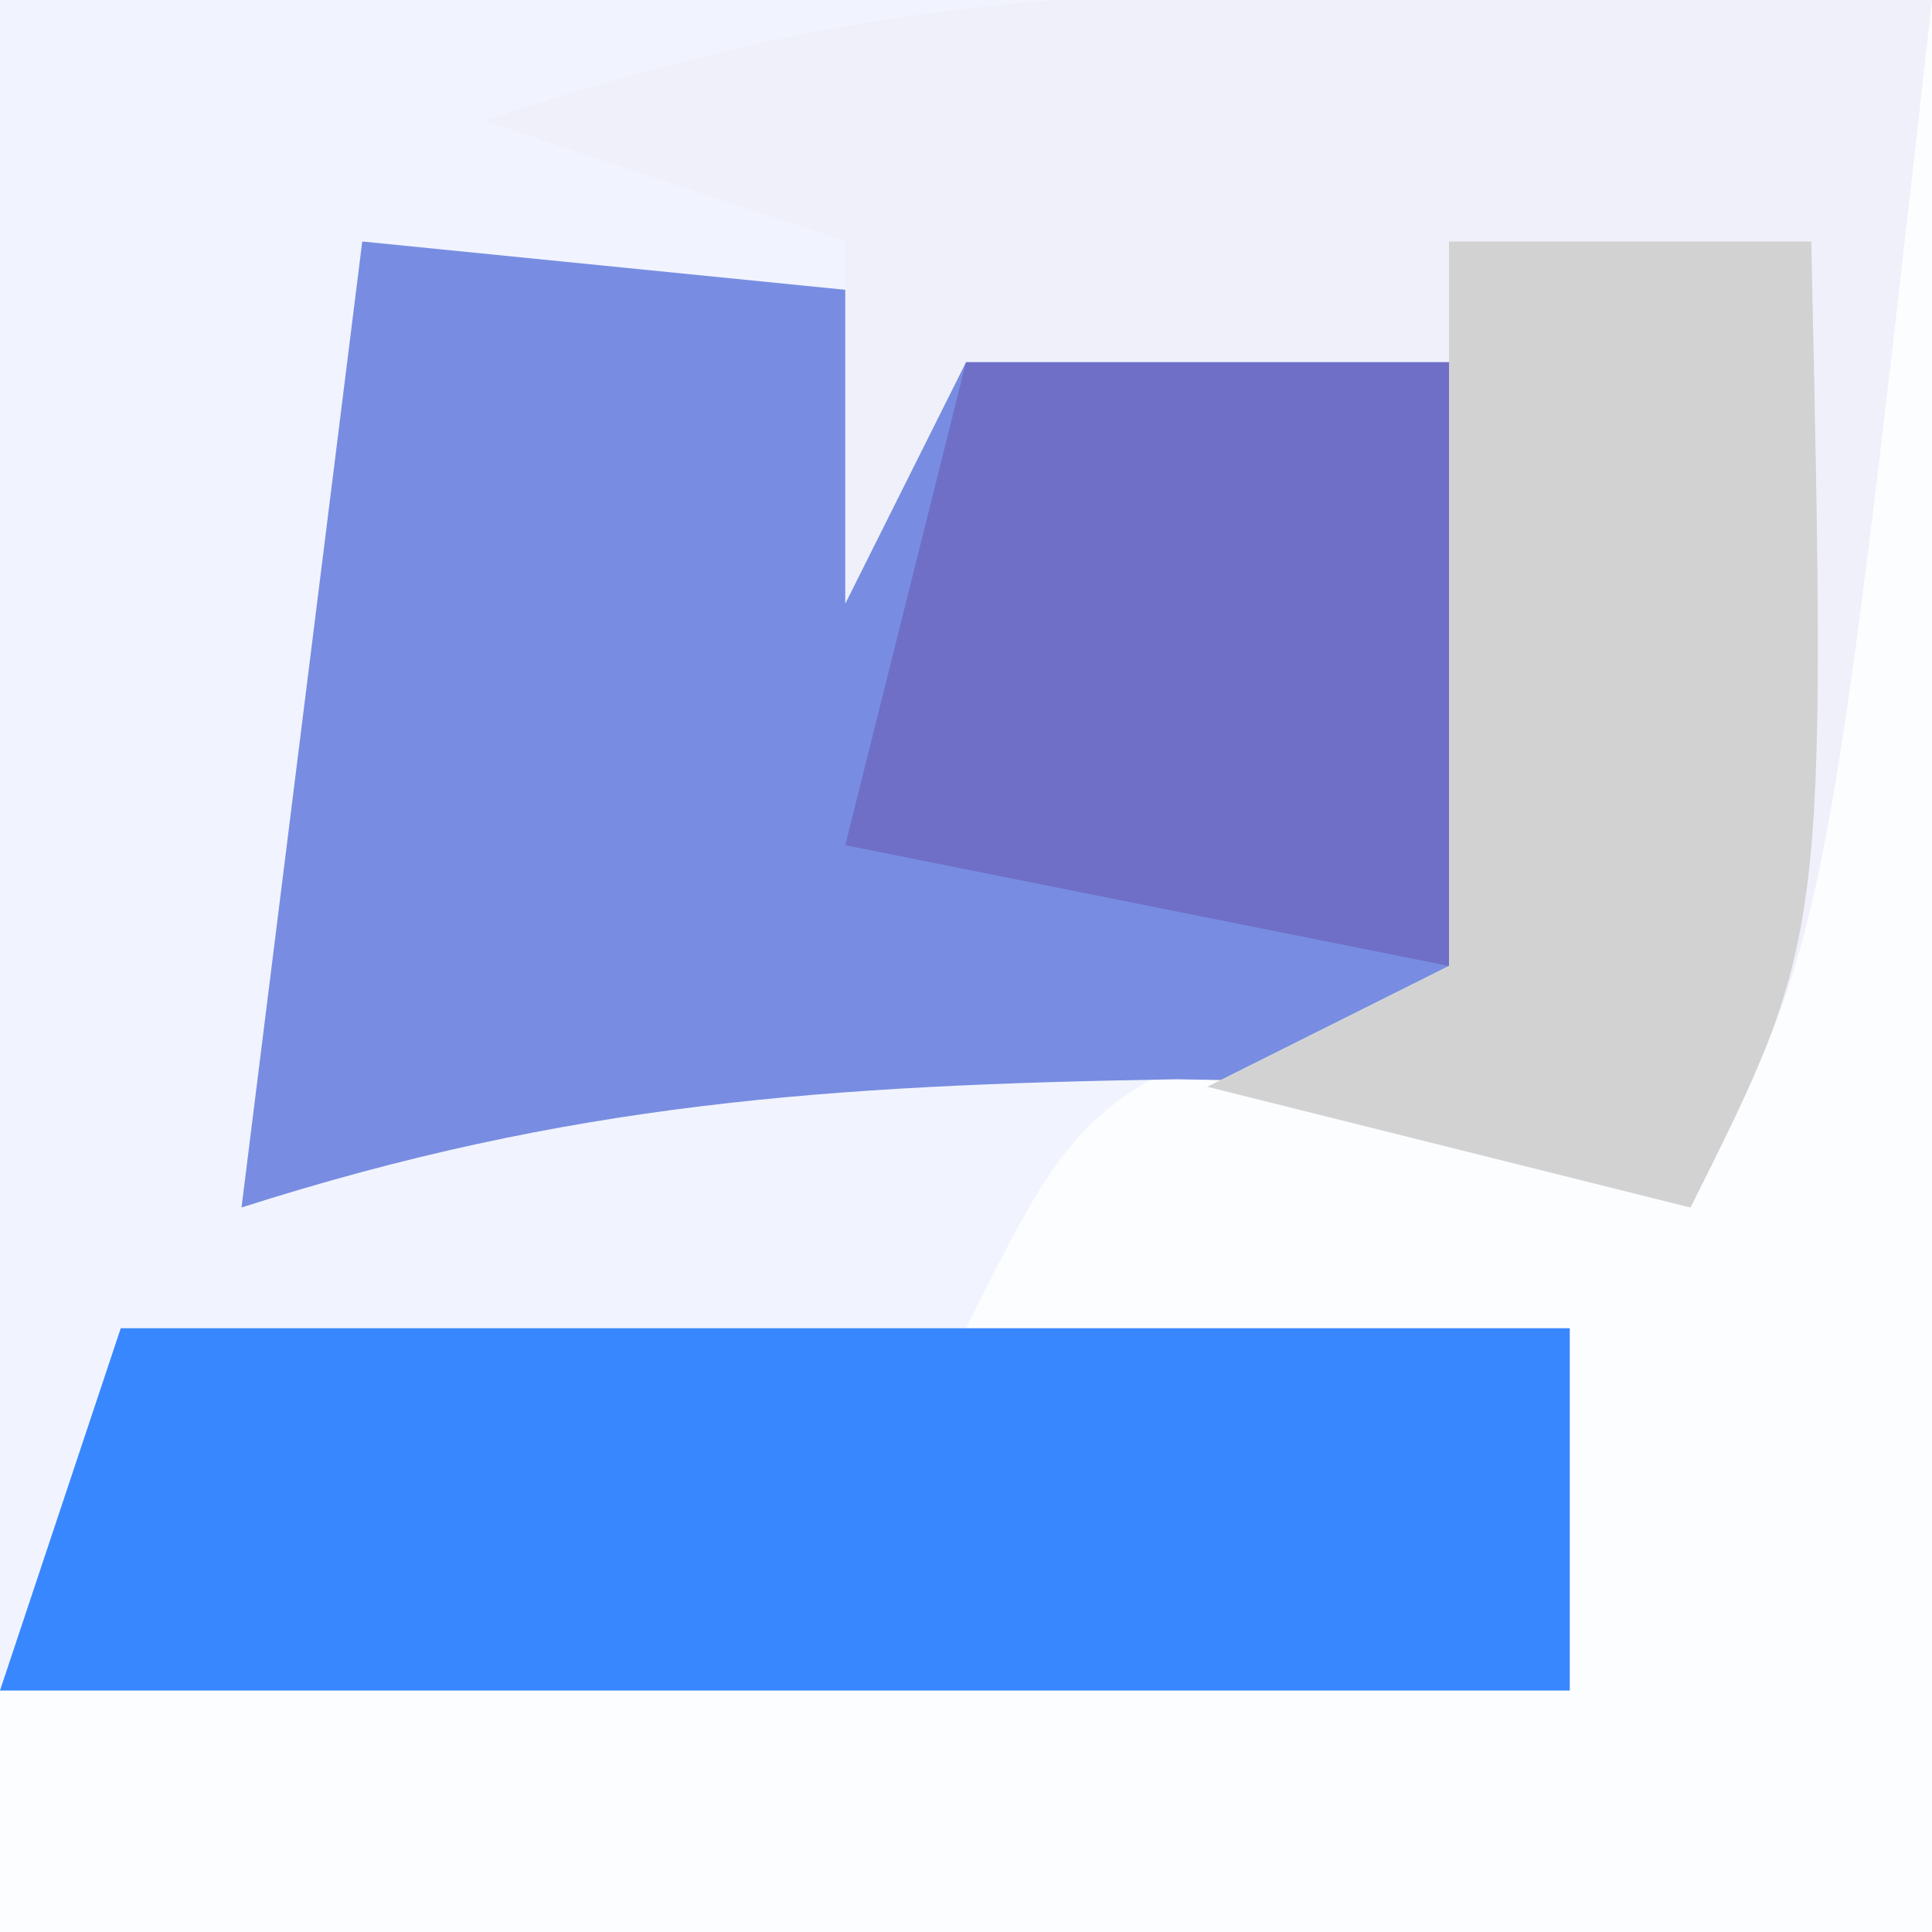
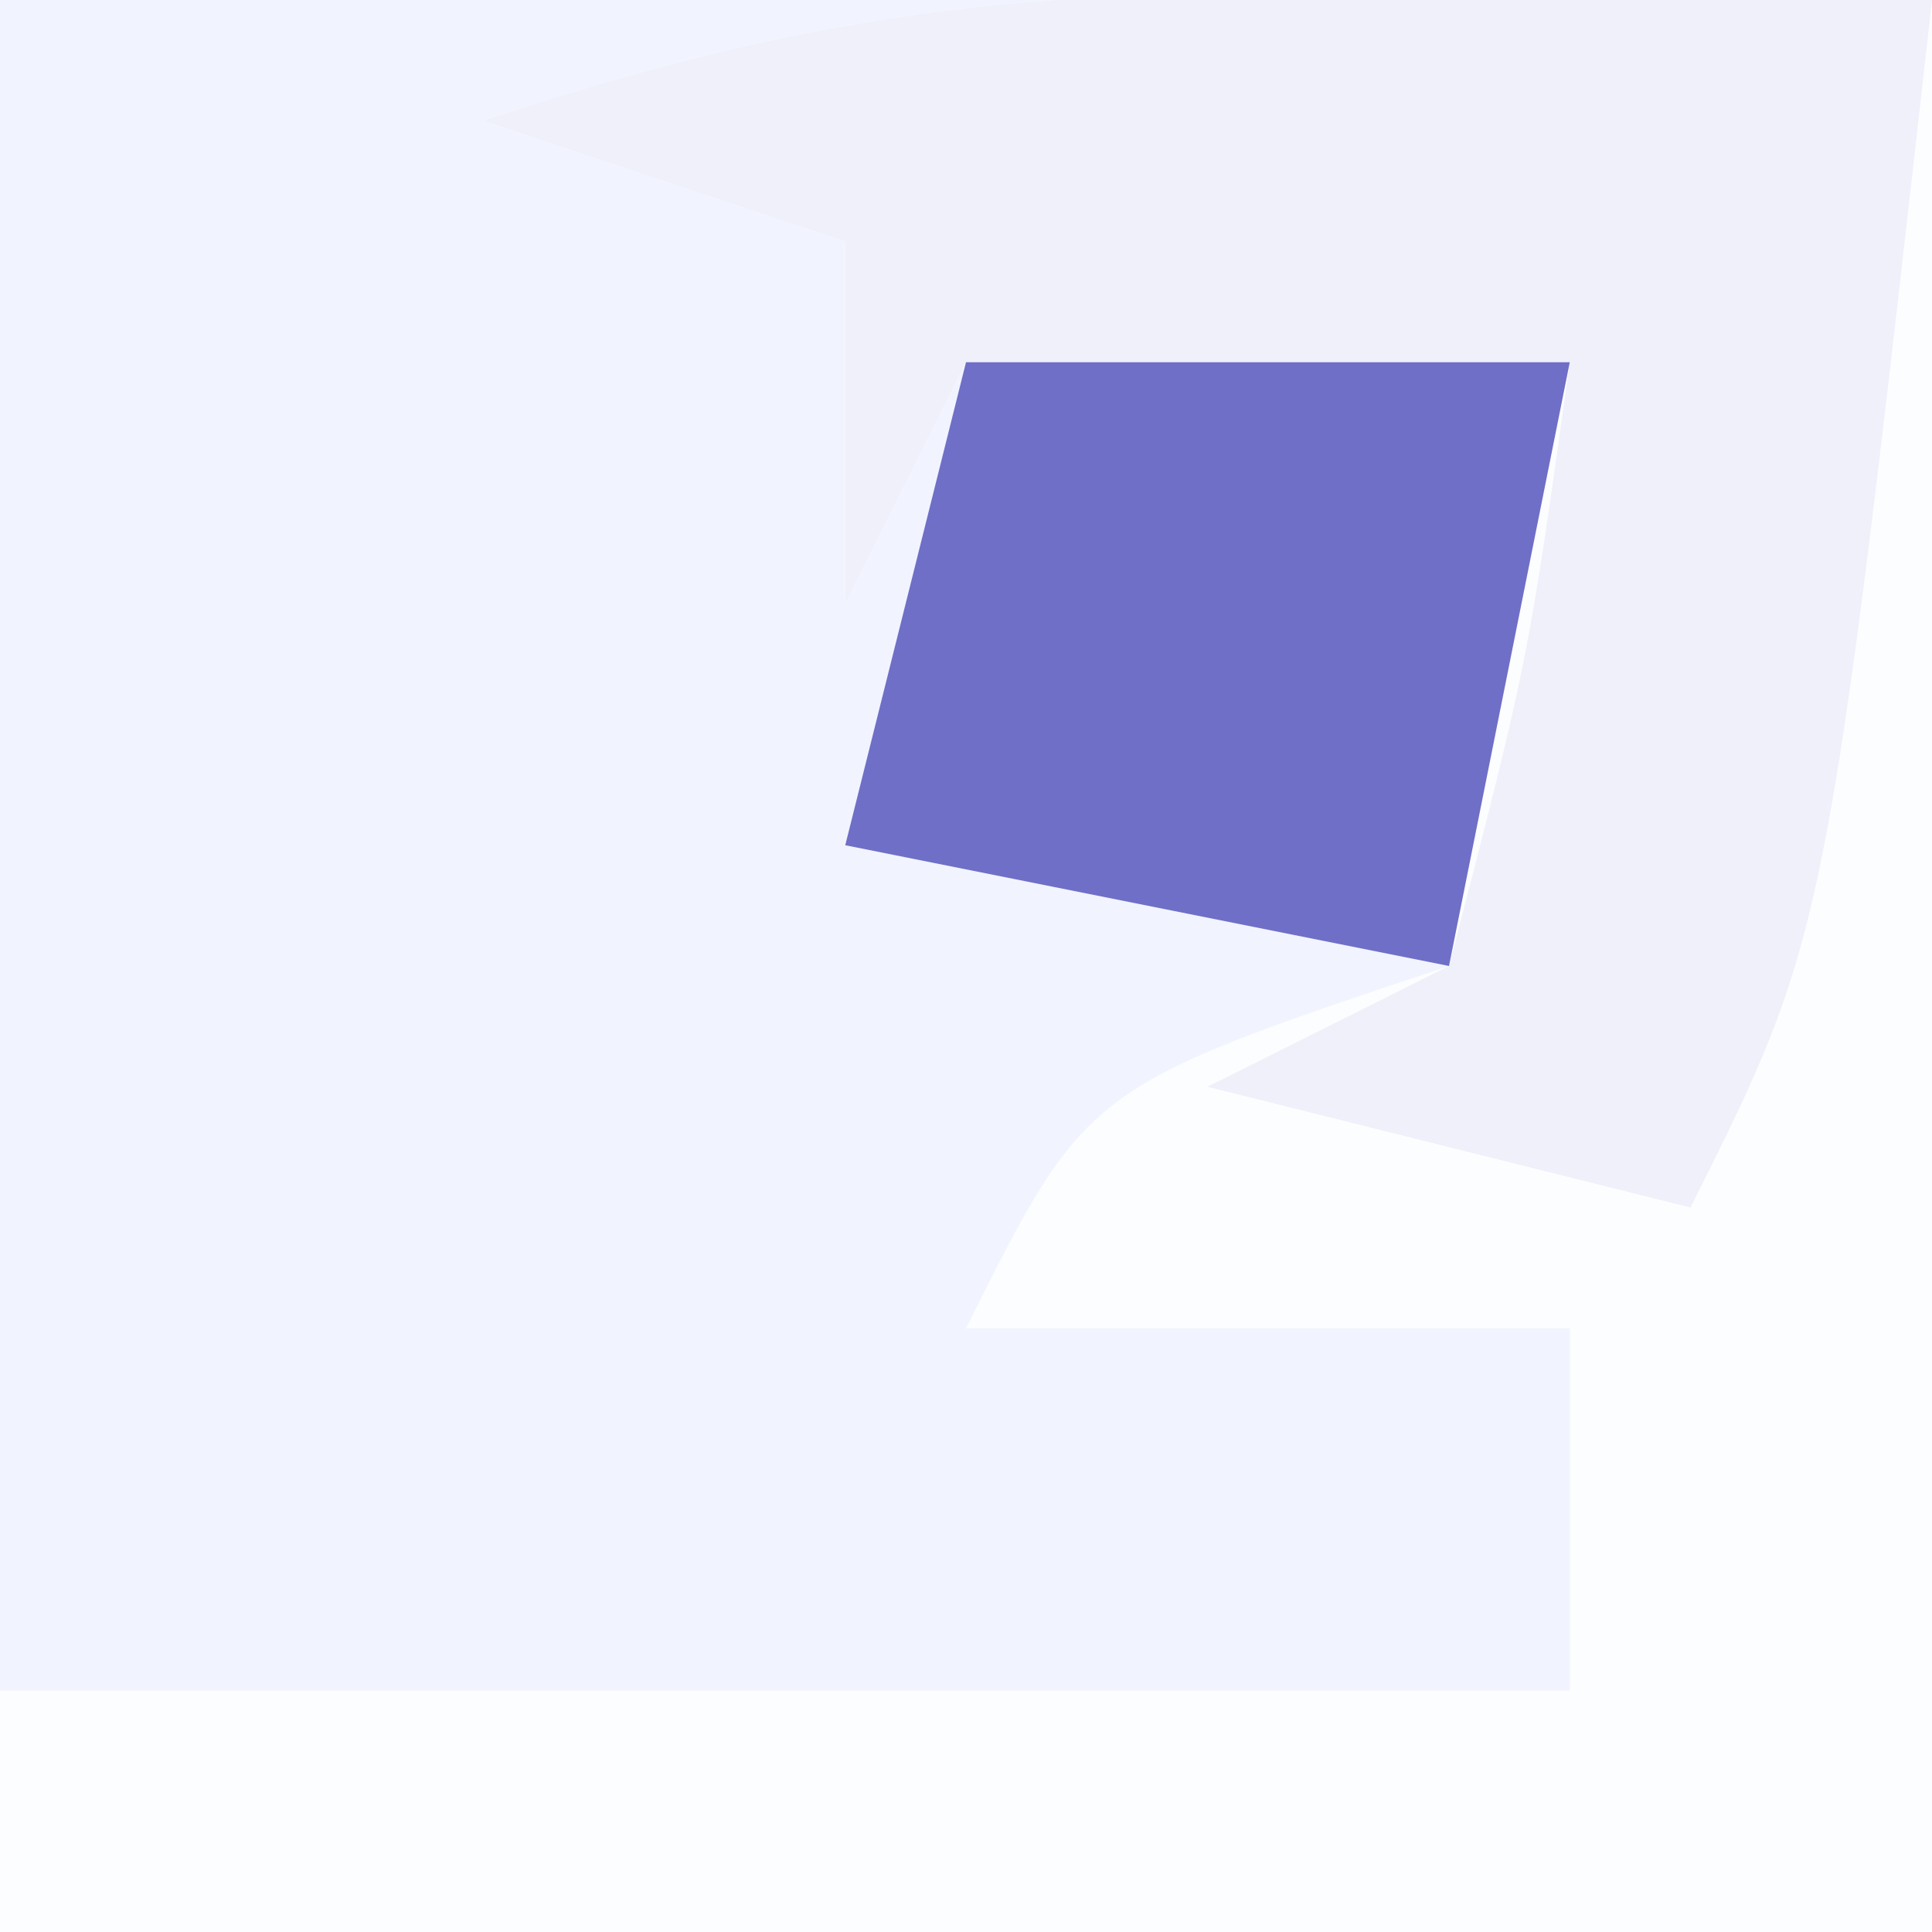
<svg xmlns="http://www.w3.org/2000/svg" version="1.1" width="16" height="16">
  <rect width="100%" height="100%" fill="#333333" stroke="none" />
  <path d="M0 0 C5.28 0 10.56 0 16 0 C16 5.28 16 10.56 16 16 C10.72 16 5.44 16 0 16 C0 10.72 0 5.44 0 0 Z " fill="#F1F4FE" transform="translate(0,0)" />
  <path d="M0 0 C1.423 0.021 2.846 0.041 4.312 0.062 C4.312 5.343 4.312 10.623 4.312 16.062 C-0.968 16.062 -6.247 16.062 -11.688 16.062 C-11.688 15.402 -11.688 14.742 -11.688 14.062 C-7.397 14.062 -3.107 14.062 1.312 14.062 C1.312 13.072 1.312 12.082 1.312 11.062 C-0.338 11.062 -1.988 11.062 -3.688 11.062 C-2.688 9.062 -2.688 9.062 0.312 8.062 C0.642 6.412 0.973 4.763 1.312 3.062 C-0.338 3.062 -1.988 3.062 -3.688 3.062 C-4.018 3.723 -4.348 4.383 -4.688 5.062 C-4.688 4.072 -4.688 3.083 -4.688 2.062 C-5.678 1.732 -6.668 1.403 -7.688 1.062 C-4.805 0.102 -2.989 -0.043 0 0 Z " fill="#FCFDFE" transform="translate(11.688,-0.062)" />
-   <path d="M0 0 C3.3 0.33 6.6 0.66 10 1 C10 2.98 10 4.96 10 7 C8.928 6.979 7.855 6.959 6.75 6.938 C3.852 6.986 1.714 7.132 -1 8 C-0.67 5.36 -0.34 2.72 0 0 Z " fill="#788DE1" transform="translate(3,2)" />
  <path d="M0 0 C1.212 0.014 1.212 0.014 2.449 0.027 C3.372 0.045 3.372 0.045 4.312 0.062 C3.438 7.812 3.438 7.812 2.312 10.062 C0.993 9.732 -0.328 9.402 -1.688 9.062 C-1.028 8.732 -0.367 8.402 0.312 8.062 C0.968 5.535 0.968 5.535 1.312 3.062 C-0.338 3.062 -1.988 3.062 -3.688 3.062 C-4.018 3.723 -4.348 4.383 -4.688 5.062 C-4.688 4.072 -4.688 3.083 -4.688 2.062 C-5.678 1.732 -6.668 1.403 -7.688 1.062 C-4.805 0.102 -2.989 -0.043 0 0 Z " fill="#EFF0FA" transform="translate(11.688,-0.062)" />
-   <path d="M0 0 C3.96 0 7.92 0 12 0 C12 0.99 12 1.98 12 3 C7.71 3 3.42 3 -1 3 C-0.67 2.01 -0.34 1.02 0 0 Z " fill="#3887FF" transform="translate(1,11)" />
  <path d="M0 0 C1.65 0 3.3 0 5 0 C4.67 1.65 4.34 3.3 4 5 C2.35 4.67 0.7 4.34 -1 4 C-0.67 2.68 -0.34 1.36 0 0 Z " fill="#6F6FC7" transform="translate(8,3)" />
-   <path d="M0 0 C0.99 0 1.98 0 3 0 C3.125 5.75 3.125 5.75 2 8 C0.68 7.67 -0.64 7.34 -2 7 C-1.34 6.67 -0.68 6.34 0 6 C0 4.02 0 2.04 0 0 Z " fill="#D2D2D2" transform="translate(12,2)" />
</svg>